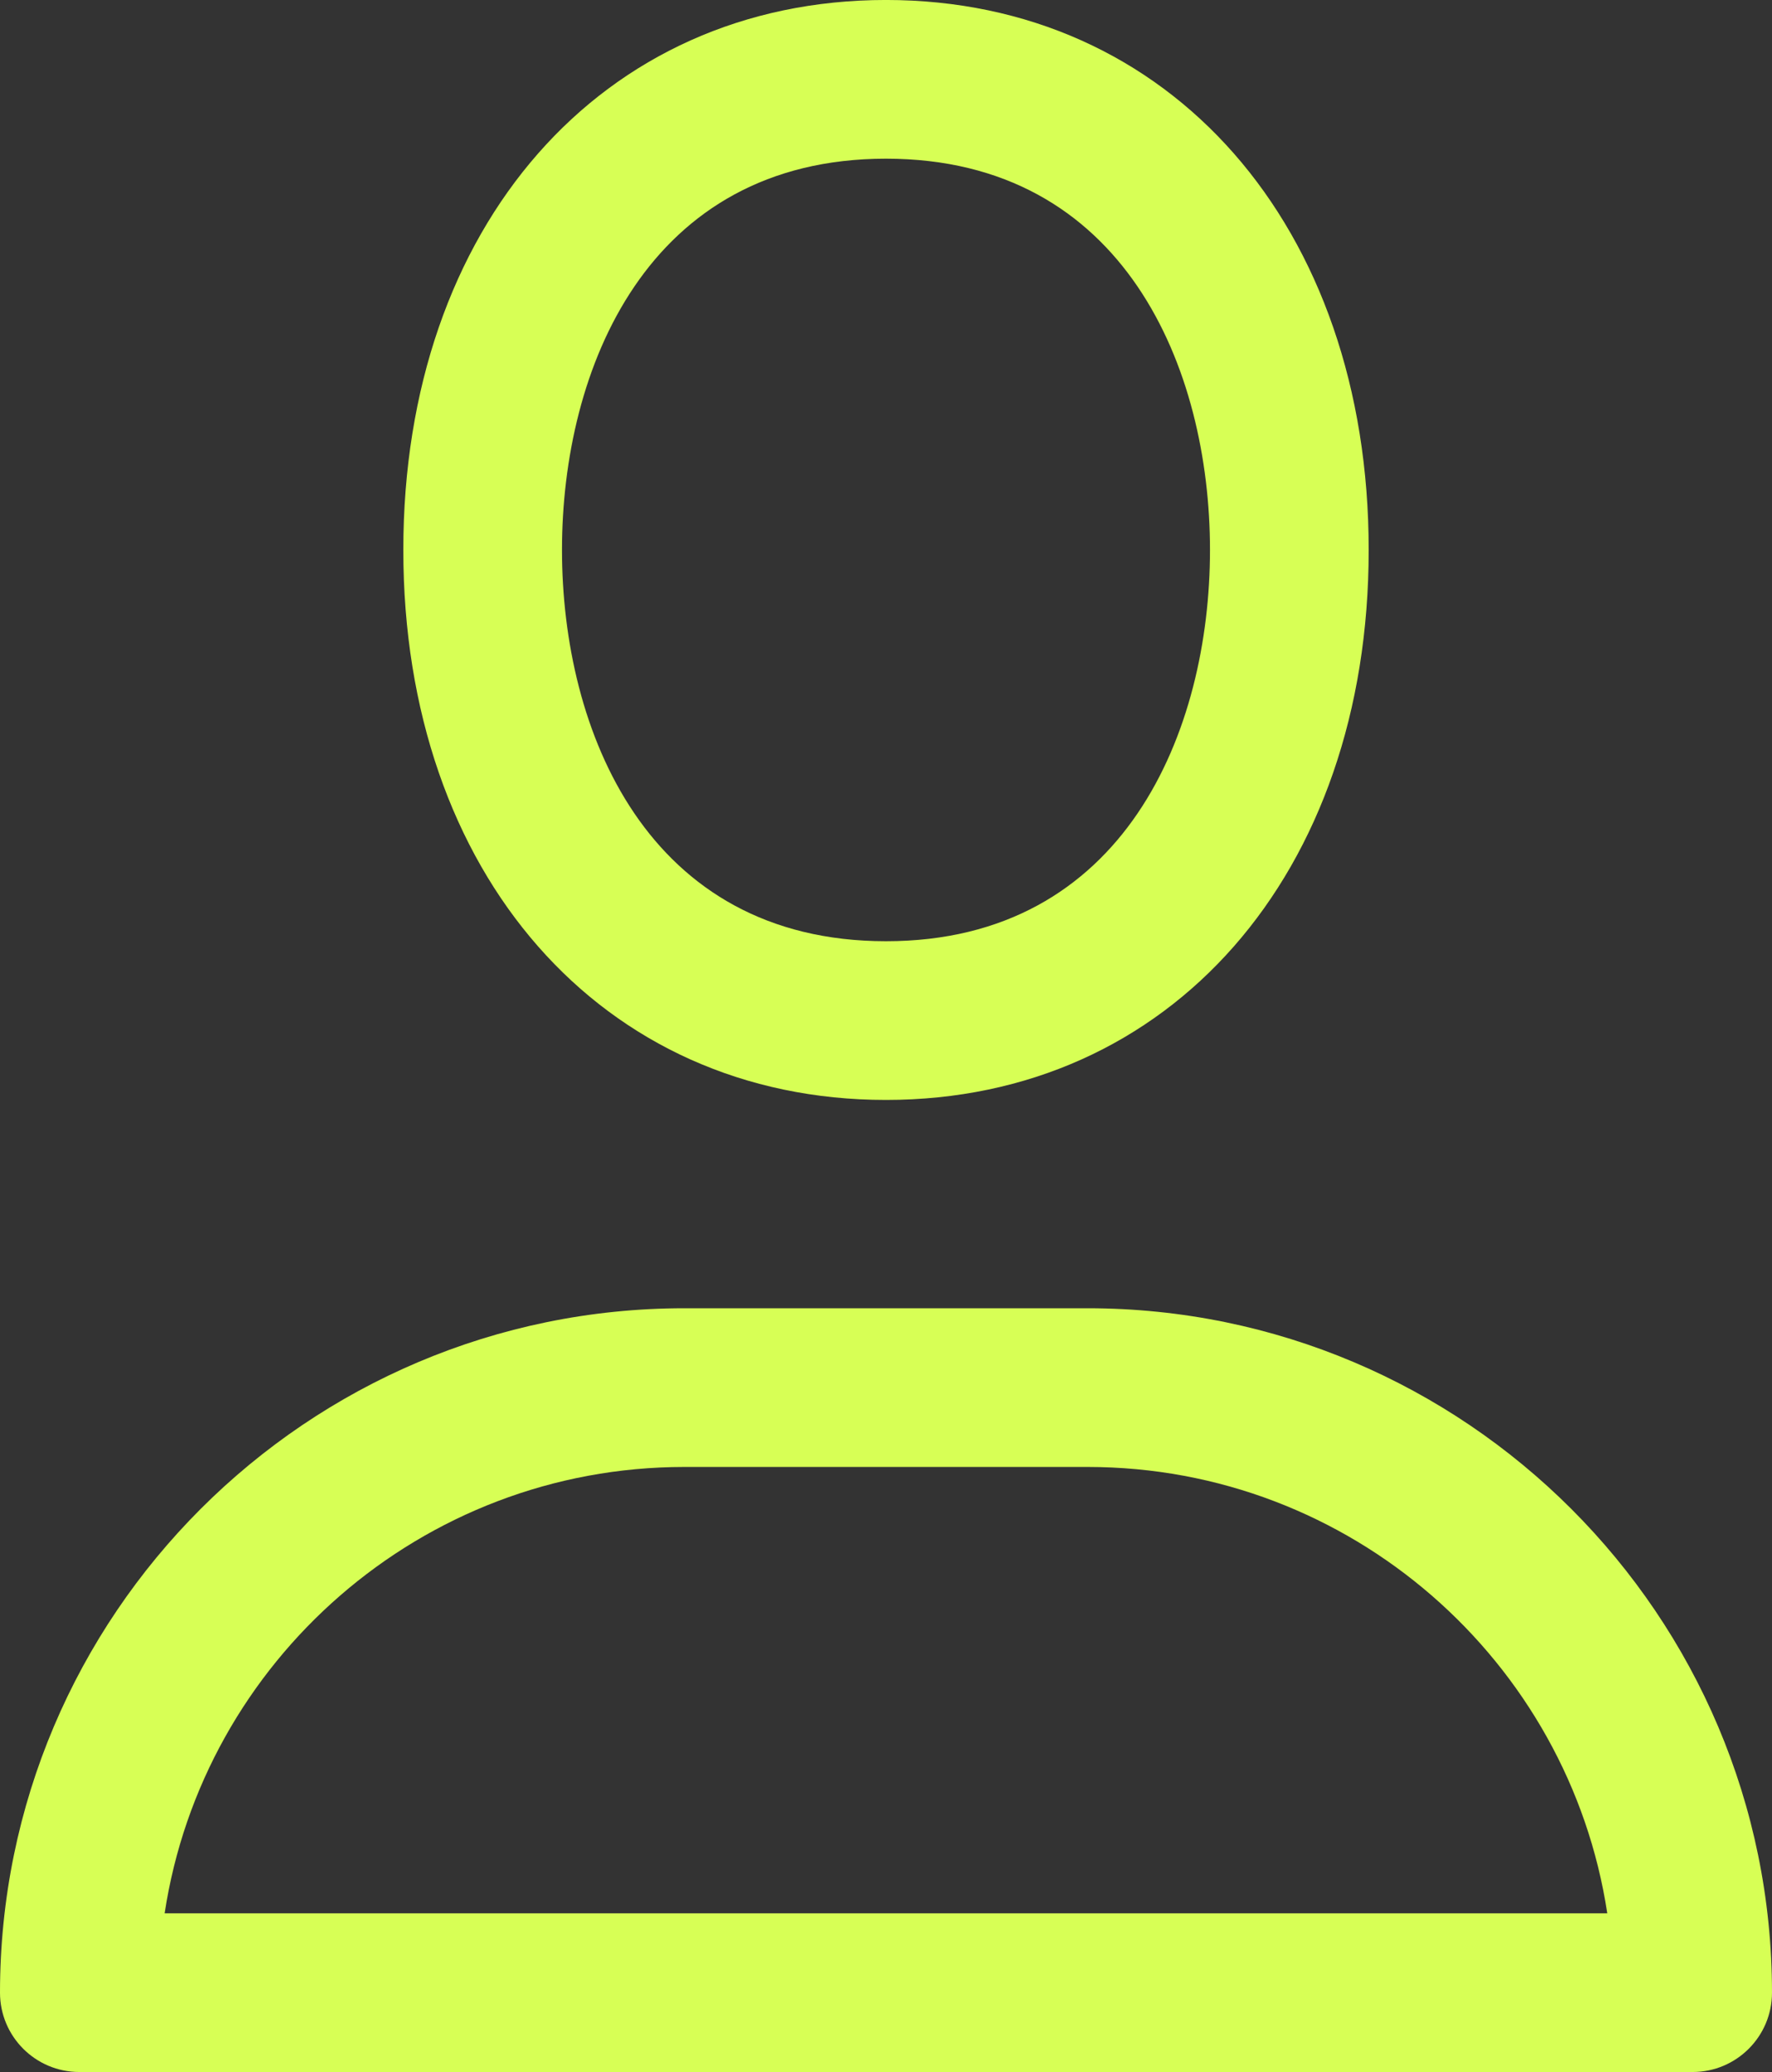
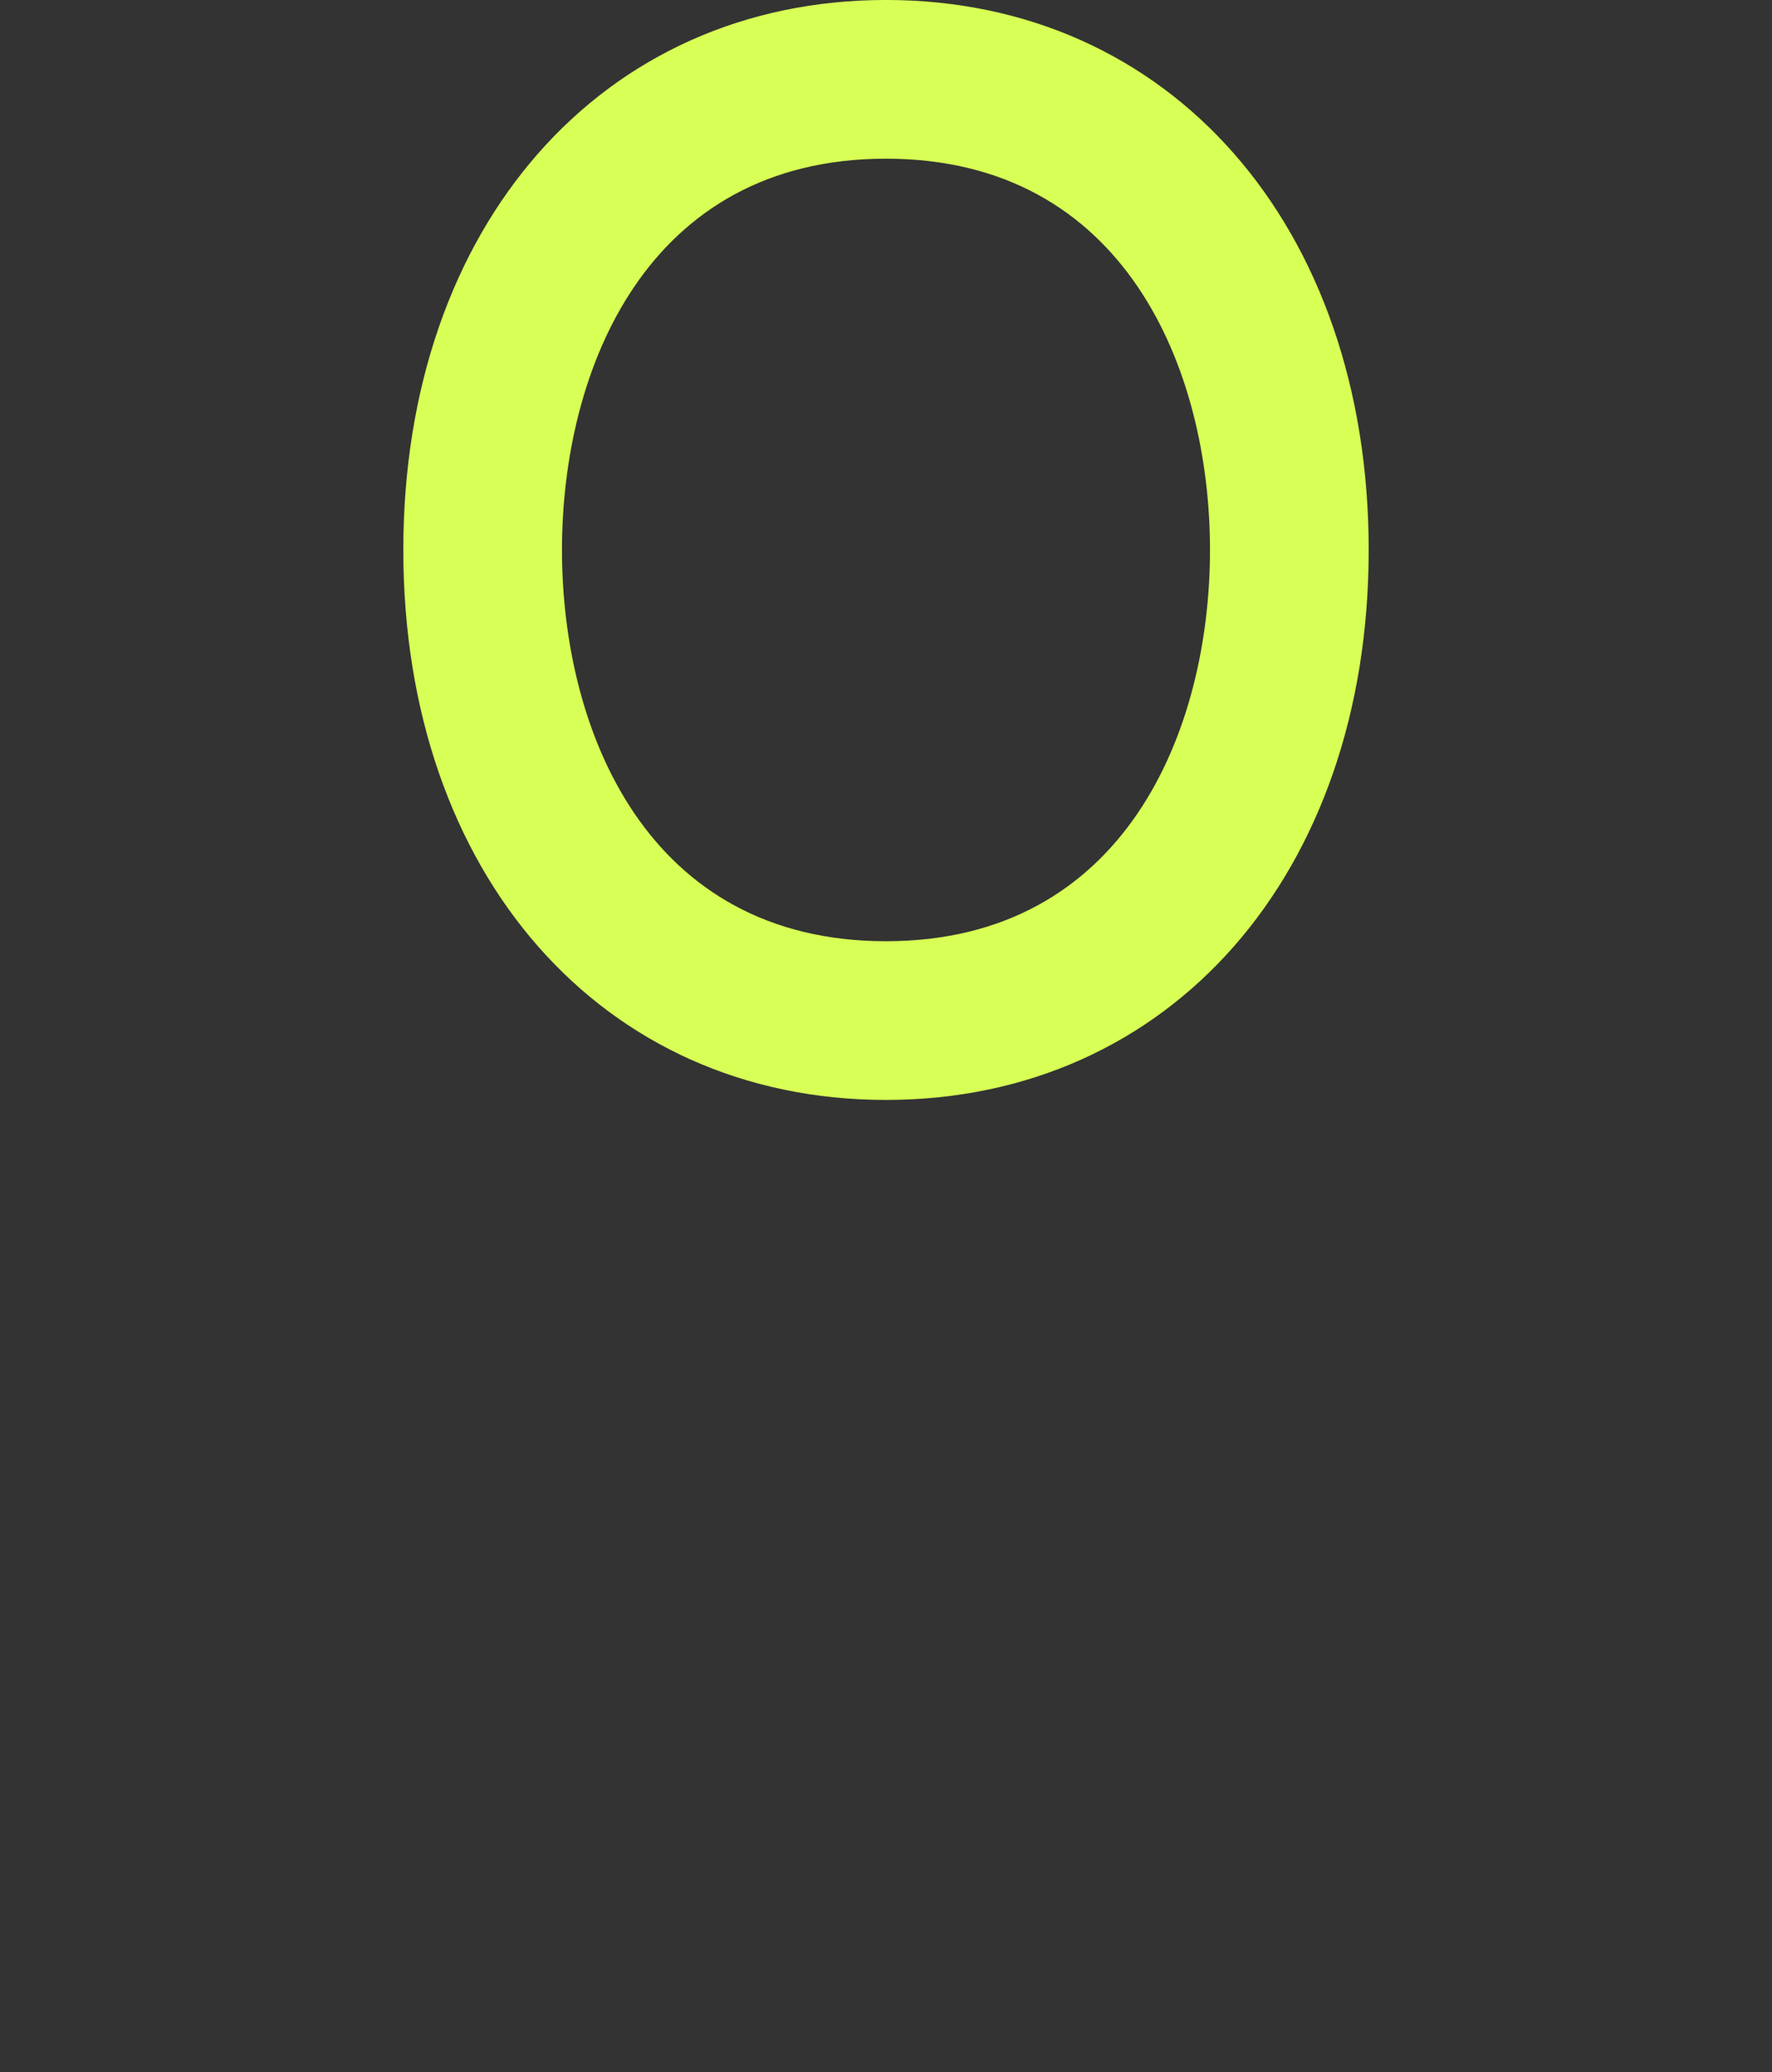
<svg xmlns="http://www.w3.org/2000/svg" viewBox="0 0 78.786 92.117" version="1.1">
  <rect x="0" y="0" width="78.786" height="92.117" fill="#333333" stroke="none" />
  <g id="layer1" transform="translate(61.111,-181.557)">
-     <path d="M -53.791,266.618 H 10.351 C 8.647,255.397 -1.065,246.775 -12.752,246.775 h -17.932 c -11.691,0 -21.403,8.622 -23.107,19.844 z m 67.938,7.056 h -71.73 c -1.951,0 -3.528,-1.58 -3.528,-3.528 0,-16.778 13.649,-30.427 30.427,-30.427 h 17.932 c 16.775,0 30.427,13.649 30.427,30.427 0,1.947 -1.58,3.528 -3.528,3.528" style="fill:#d7ff55;fill-opacity:1;fill-rule:nonzero;stroke:none;stroke-width:0.035" id="path258" />
    <path d="m -21.72,188.612 c -10.633,0 -14.404,9.373 -14.404,17.395 0,8.022 3.771,17.395 14.404,17.395 10.633,0 14.407,-9.373 14.407,-17.395 0,-8.022 -3.775,-17.395 -14.407,-17.395 z m 0,41.846 c -12.636,0 -21.459,-10.054 -21.459,-24.451 0,-14.397 8.823,-24.451 21.459,-24.451 12.637,0 21.463,10.054 21.463,24.451 0,14.397 -8.827,24.451 -21.463,24.451" style="fill:#d7ff55;fill-opacity:1;fill-rule:nonzero;stroke:none;stroke-width:0.035" id="path260" />
  </g>
</svg>